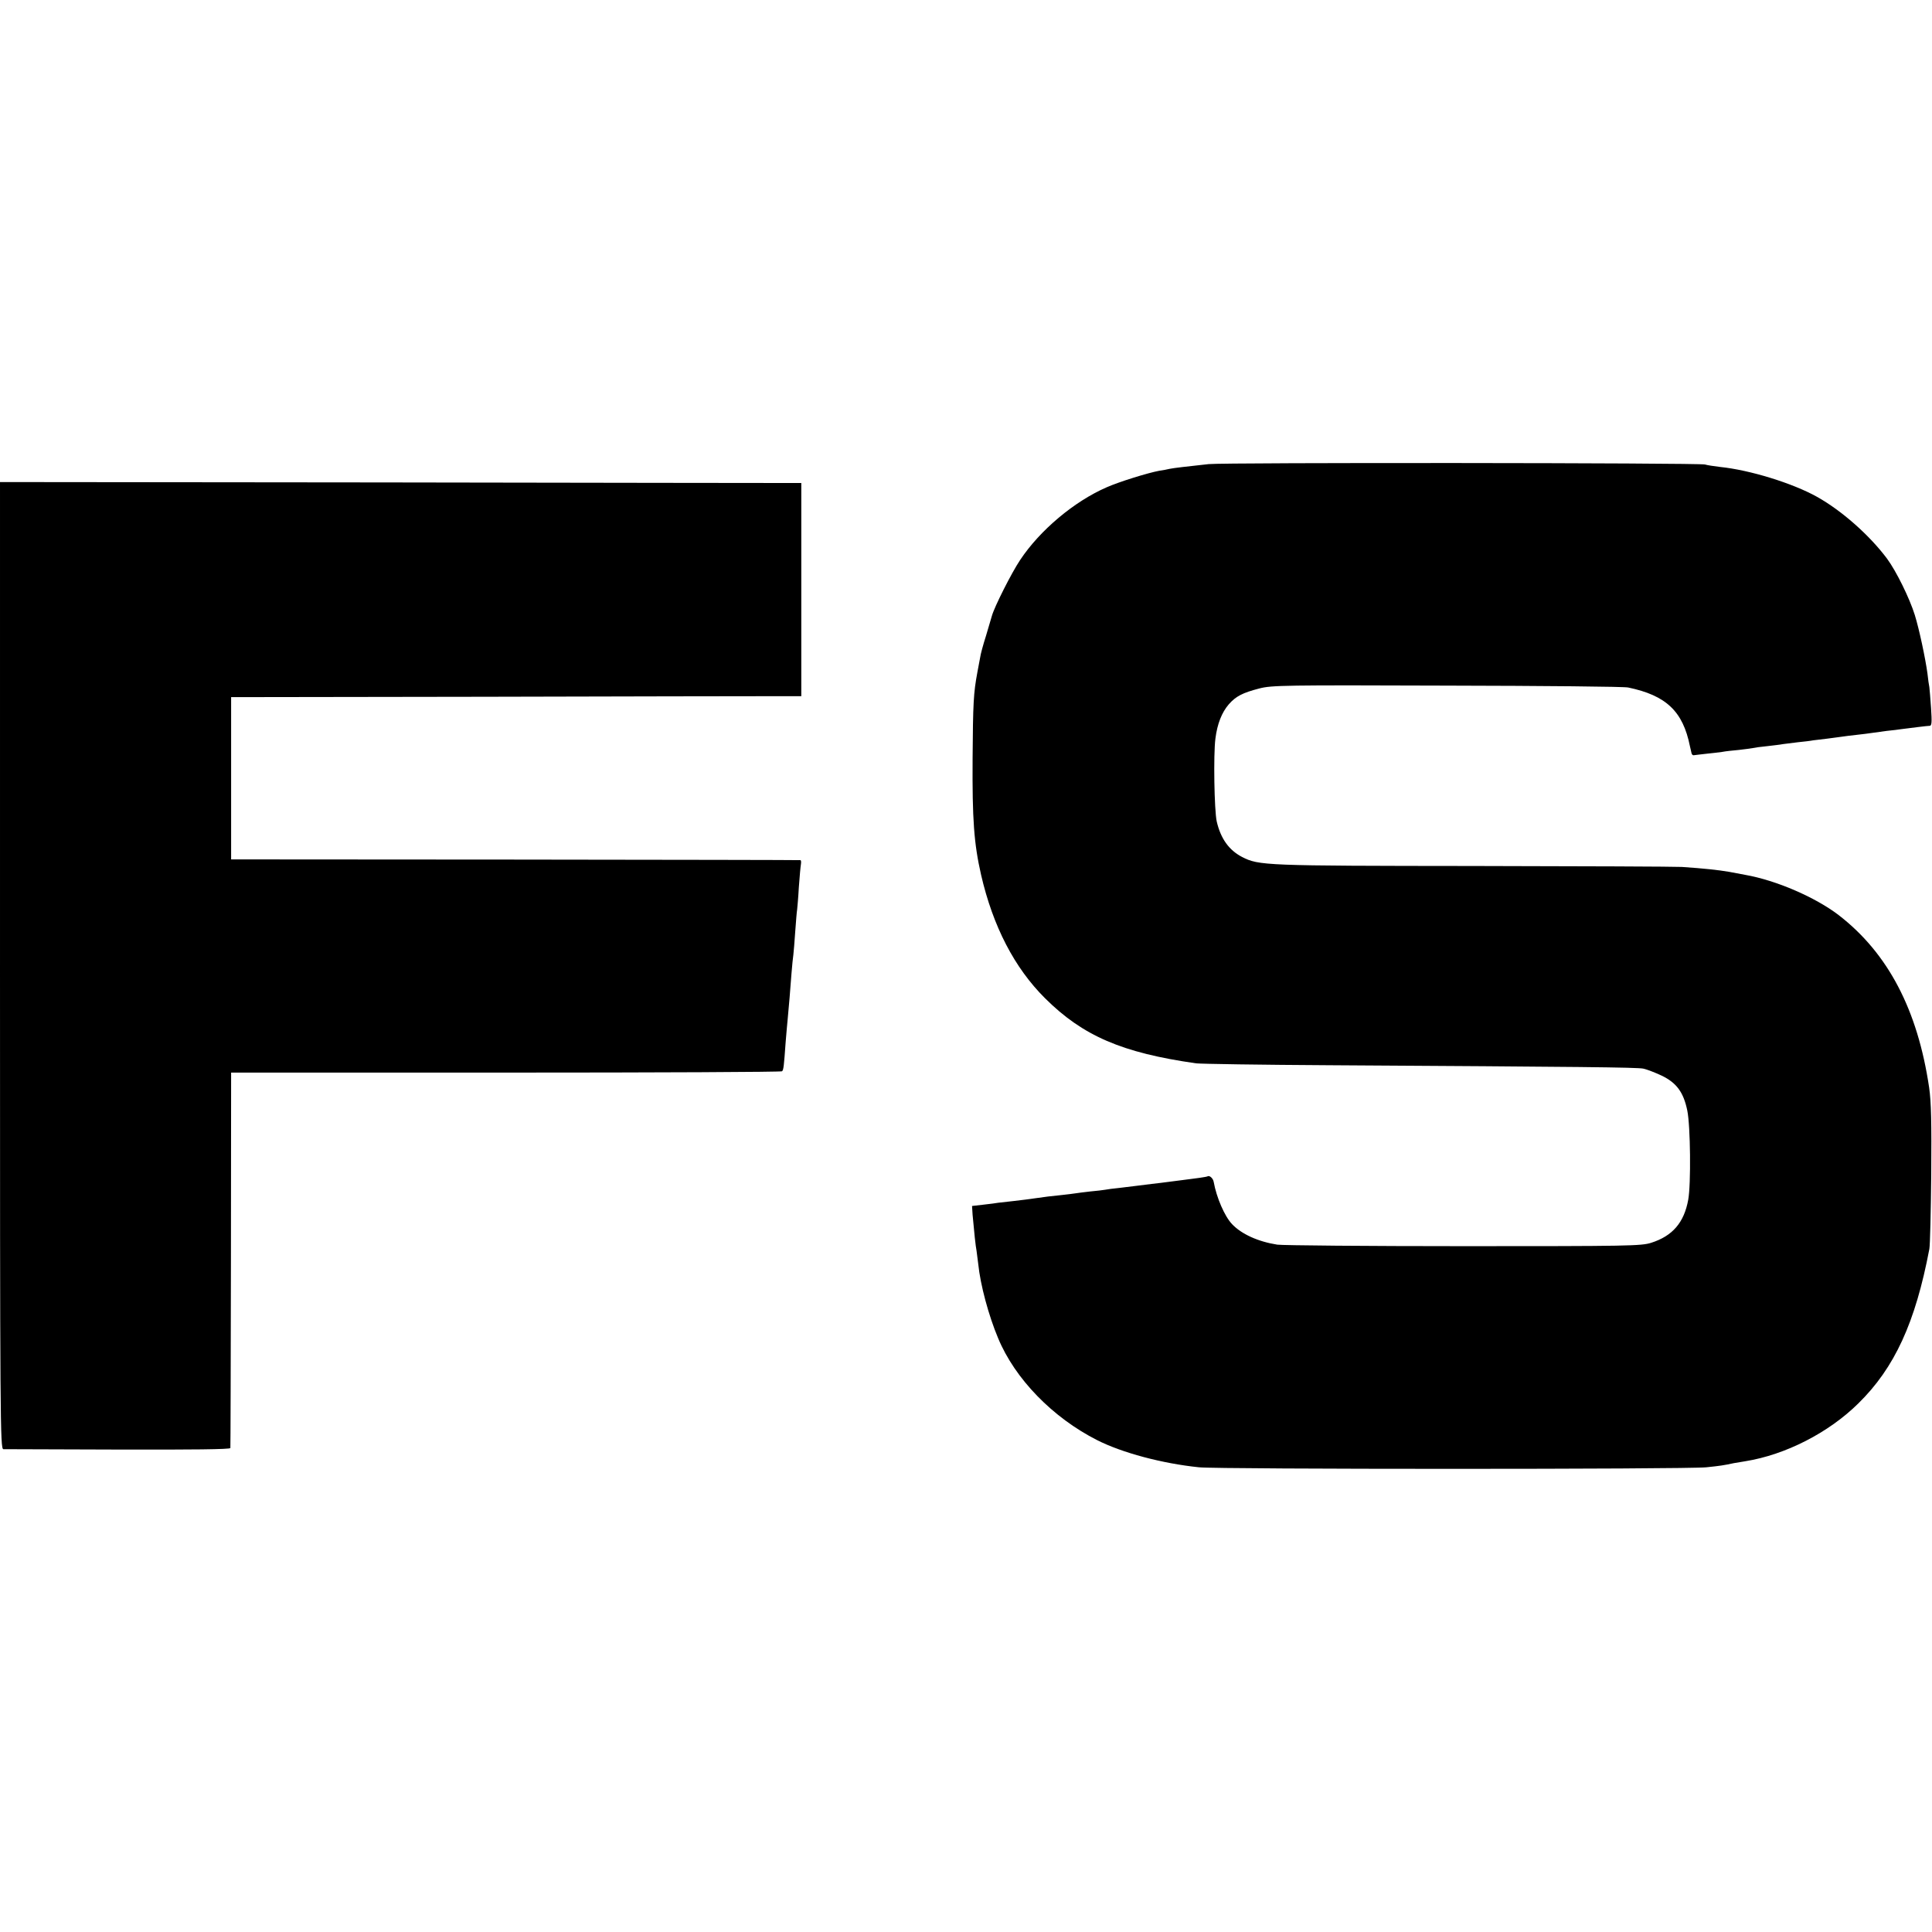
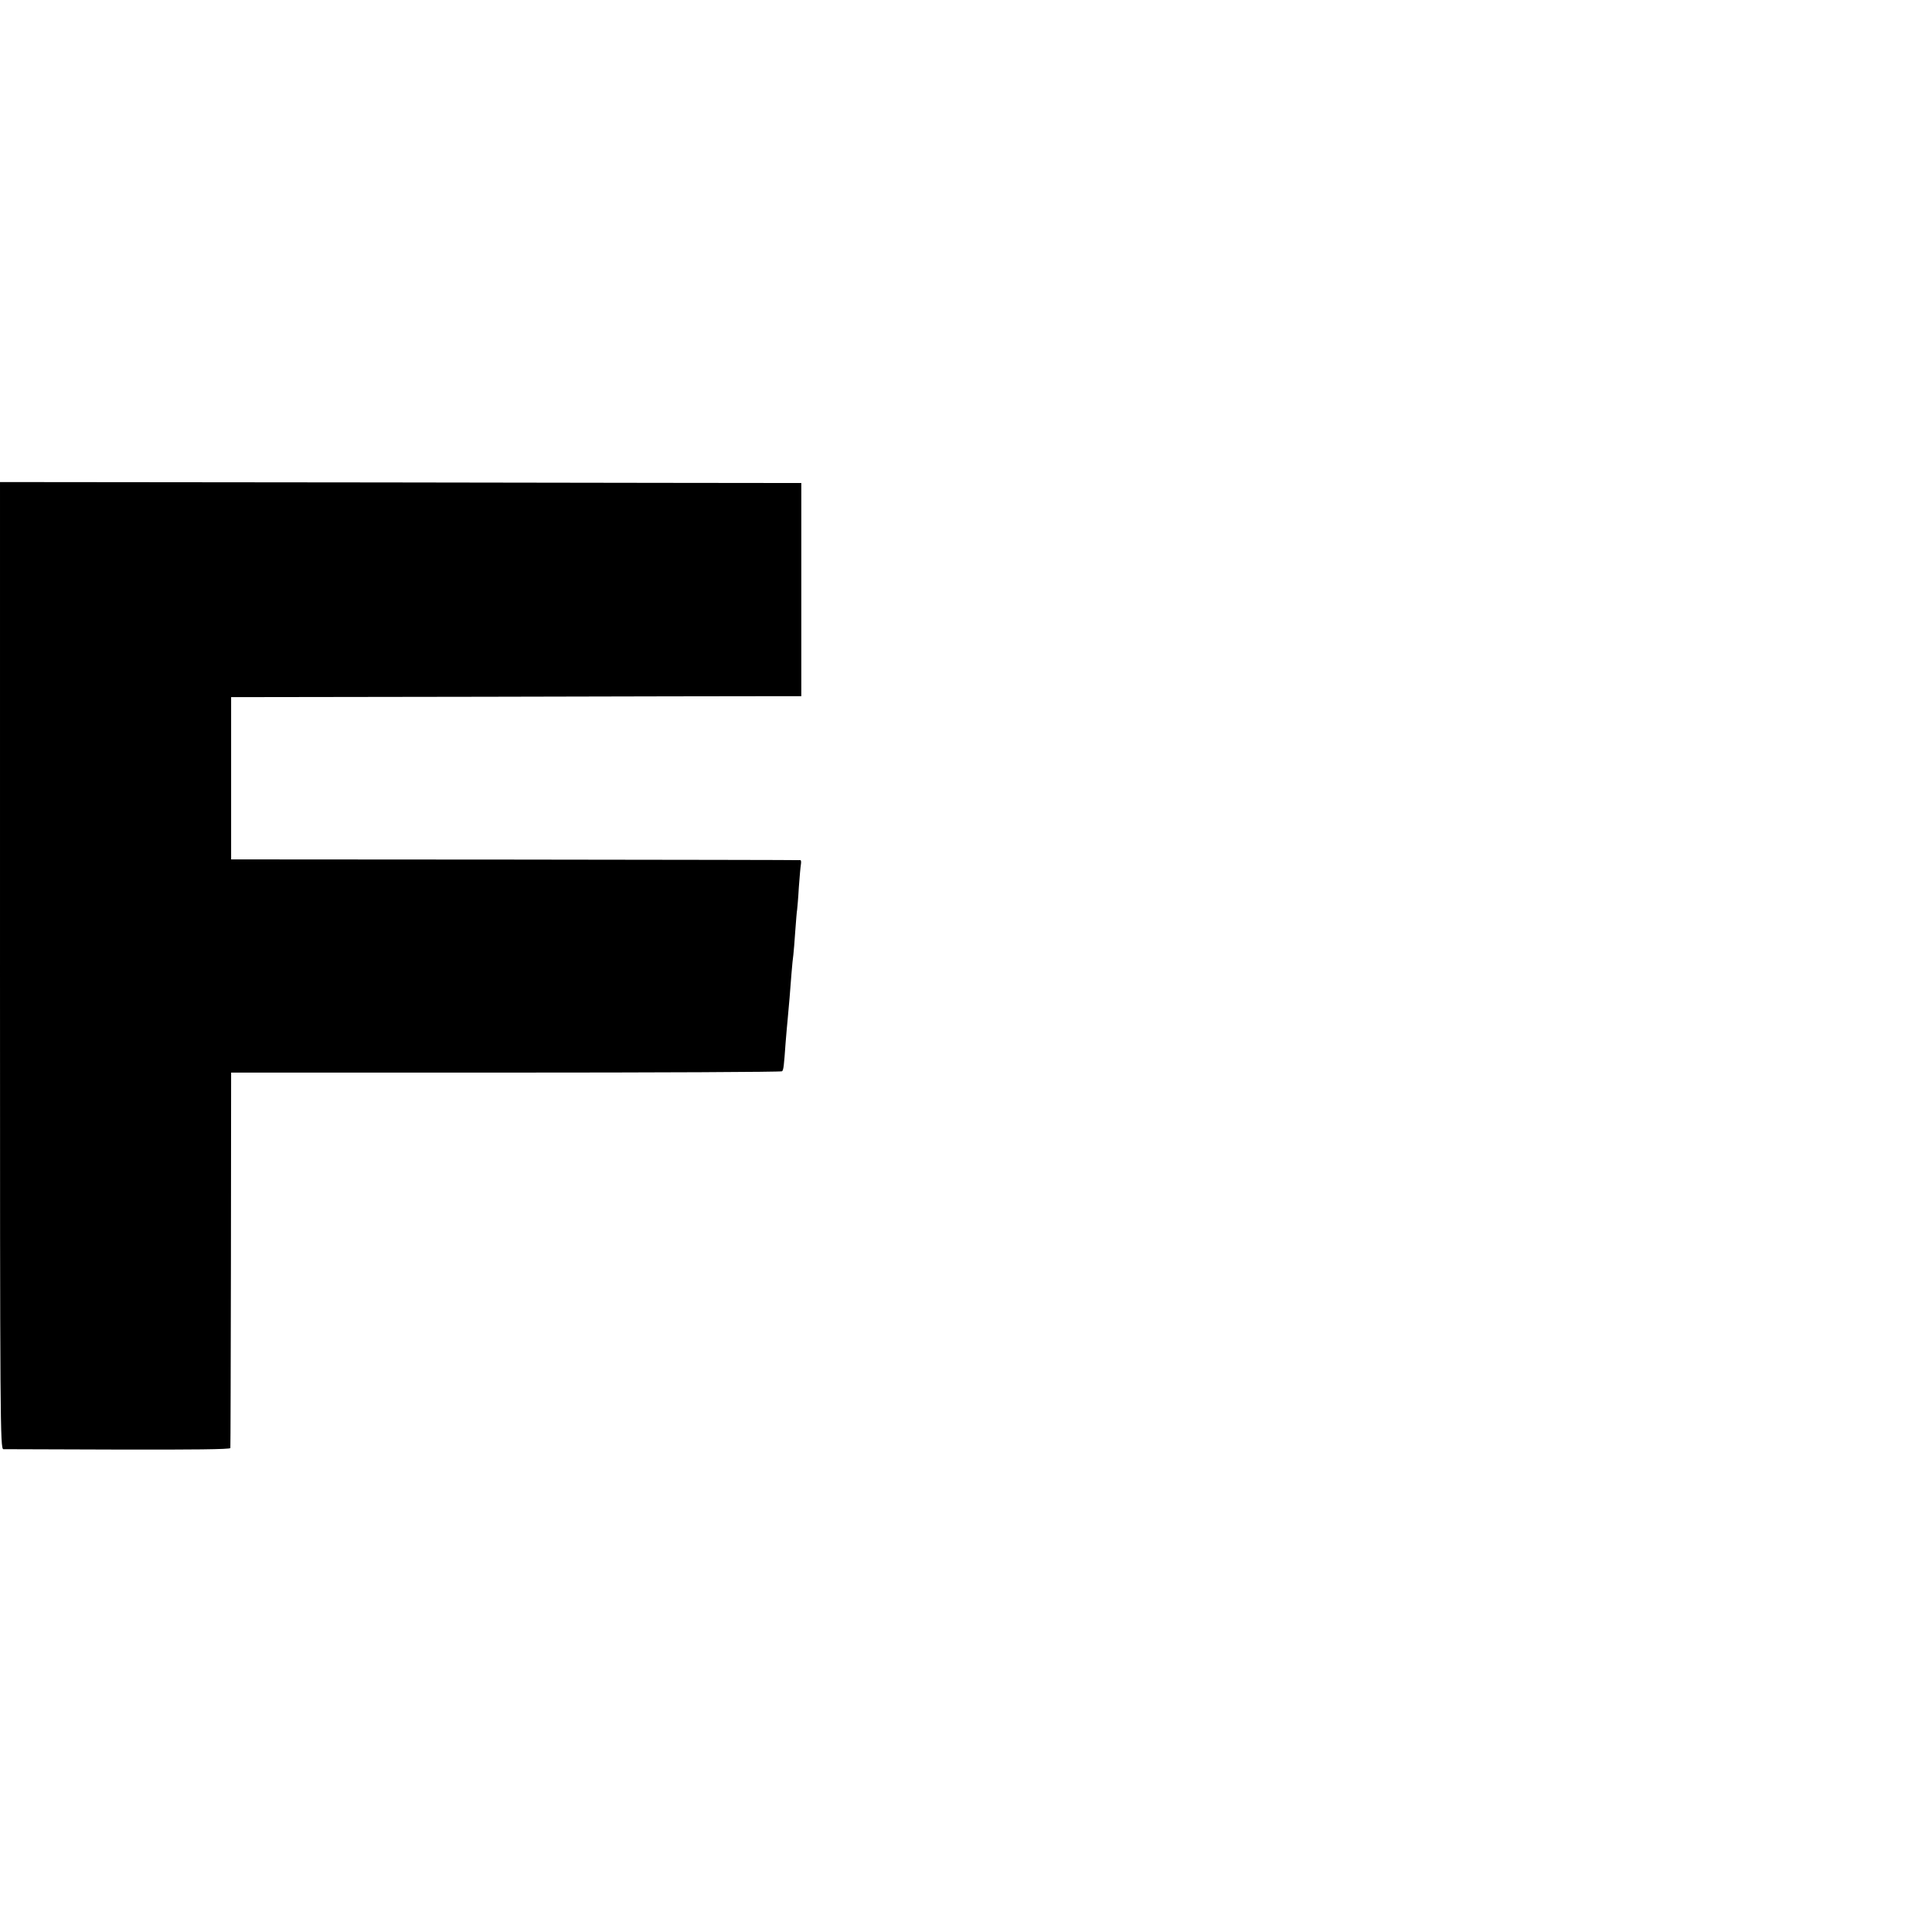
<svg xmlns="http://www.w3.org/2000/svg" version="1.0" width="1024pt" height="1024pt" viewBox="0 0 1024 1024" preserveAspectRatio="xMidYMid meet">
  <g transform="translate(0,1024) scale(0.1,-0.1)" fill="#000000" stroke="none">
-     <path d="M6405 7780 c-118 -13 -182 -20 -206 -25 -13 -3 -37 -8 -54 -10 -60 -11 -212 -58 -280 -88 -172 -75 -353 -227 -458 -385 -45 -67 -137 -249 -150 -297 -3 -11 -17 -58 -31 -105 -15 -47 -29 -98 -31 -115 -3 -16 -10 -52 -15 -80 -20 -108 -23 -161 -25 -455 -2 -323 7 -450 45 -617 63 -273 177 -493 339 -654 200 -199 407 -289 801 -345 25 -3 344 -8 710 -10 1332 -8 1626 -11 1660 -18 19 -4 63 -21 97 -37 79 -38 116 -88 136 -185 17 -82 20 -392 5 -473 -22 -121 -83 -192 -196 -228 -53 -17 -120 -18 -992 -18 -514 0 -960 4 -990 8 -102 16 -190 56 -240 109 -39 41 -82 140 -97 223 -3 19 -22 37 -33 30 -5 -3 -60 -11 -135 -20 -16 -2 -48 -6 -70 -9 -22 -3 -62 -8 -90 -11 -27 -3 -63 -8 -80 -10 -16 -2 -57 -7 -90 -11 -33 -3 -68 -8 -78 -10 -10 -2 -45 -6 -78 -9 -33 -4 -69 -8 -79 -10 -10 -2 -47 -6 -82 -10 -35 -3 -90 -10 -123 -15 -33 -5 -89 -12 -125 -16 -36 -4 -72 -8 -80 -9 -8 -2 -43 -6 -77 -10 l-61 -7 3 -47 c8 -91 16 -166 21 -191 2 -14 6 -45 9 -70 11 -110 55 -273 105 -392 89 -216 290 -422 525 -541 132 -67 345 -124 540 -144 105 -11 2586 -11 2689 0 76 8 90 10 146 22 14 2 41 7 60 10 213 34 442 151 599 306 193 189 303 429 377 819 4 19 8 197 10 395 2 277 0 383 -11 460 -61 413 -218 713 -480 915 -123 94 -330 184 -495 213 -14 3 -52 10 -85 16 -59 10 -132 18 -251 26 -33 2 -529 4 -1104 5 -1109 1 -1137 2 -1227 48 -69 36 -113 97 -134 188 -13 58 -18 354 -7 439 10 79 34 139 71 182 38 43 73 61 162 84 65 17 134 18 995 15 509 -1 941 -5 960 -10 201 -42 290 -126 327 -311 3 -11 6 -27 8 -35 1 -8 7 -14 12 -13 4 1 35 4 68 8 33 3 71 8 85 10 14 3 52 7 85 10 33 4 67 8 75 10 8 2 42 7 75 10 33 4 71 8 85 11 14 2 50 6 80 10 30 3 66 7 80 10 14 2 48 6 75 9 28 4 61 8 75 10 14 2 50 7 80 10 30 3 66 8 80 10 14 2 50 7 80 11 30 3 64 7 75 9 55 7 141 18 153 18 11 0 12 20 7 94 -3 51 -8 101 -9 111 -2 9 -7 42 -10 72 -11 81 -44 236 -67 310 -28 90 -99 234 -148 300 -93 124 -240 254 -371 327 -129 72 -356 142 -513 158 -32 4 -68 9 -80 13 -31 9 -2548 11 -2632 2z" />
    <path d="M0 5123 c0 -2434 1 -2563 18 -2564 9 0 284 -1 610 -2 388 -1 592 1 593 8 1 6 2 455 3 1000 l1 990 1457 0 c801 0 1459 3 1463 7 8 7 10 27 19 153 4 44 8 100 11 125 6 65 14 154 20 240 3 41 8 86 10 100 2 14 6 69 10 124 4 54 8 106 10 115 1 9 6 62 9 118 4 56 9 111 11 122 2 12 1 22 -3 22 -4 1 -684 2 -1512 3 l-1505 1 0 430 0 430 1340 2 c737 2 1417 3 1511 3 l171 0 0 565 0 565 -81 0 c-45 0 -1000 1 -2123 3 l-2043 2 0 -2562z" />
  </g>
</svg>